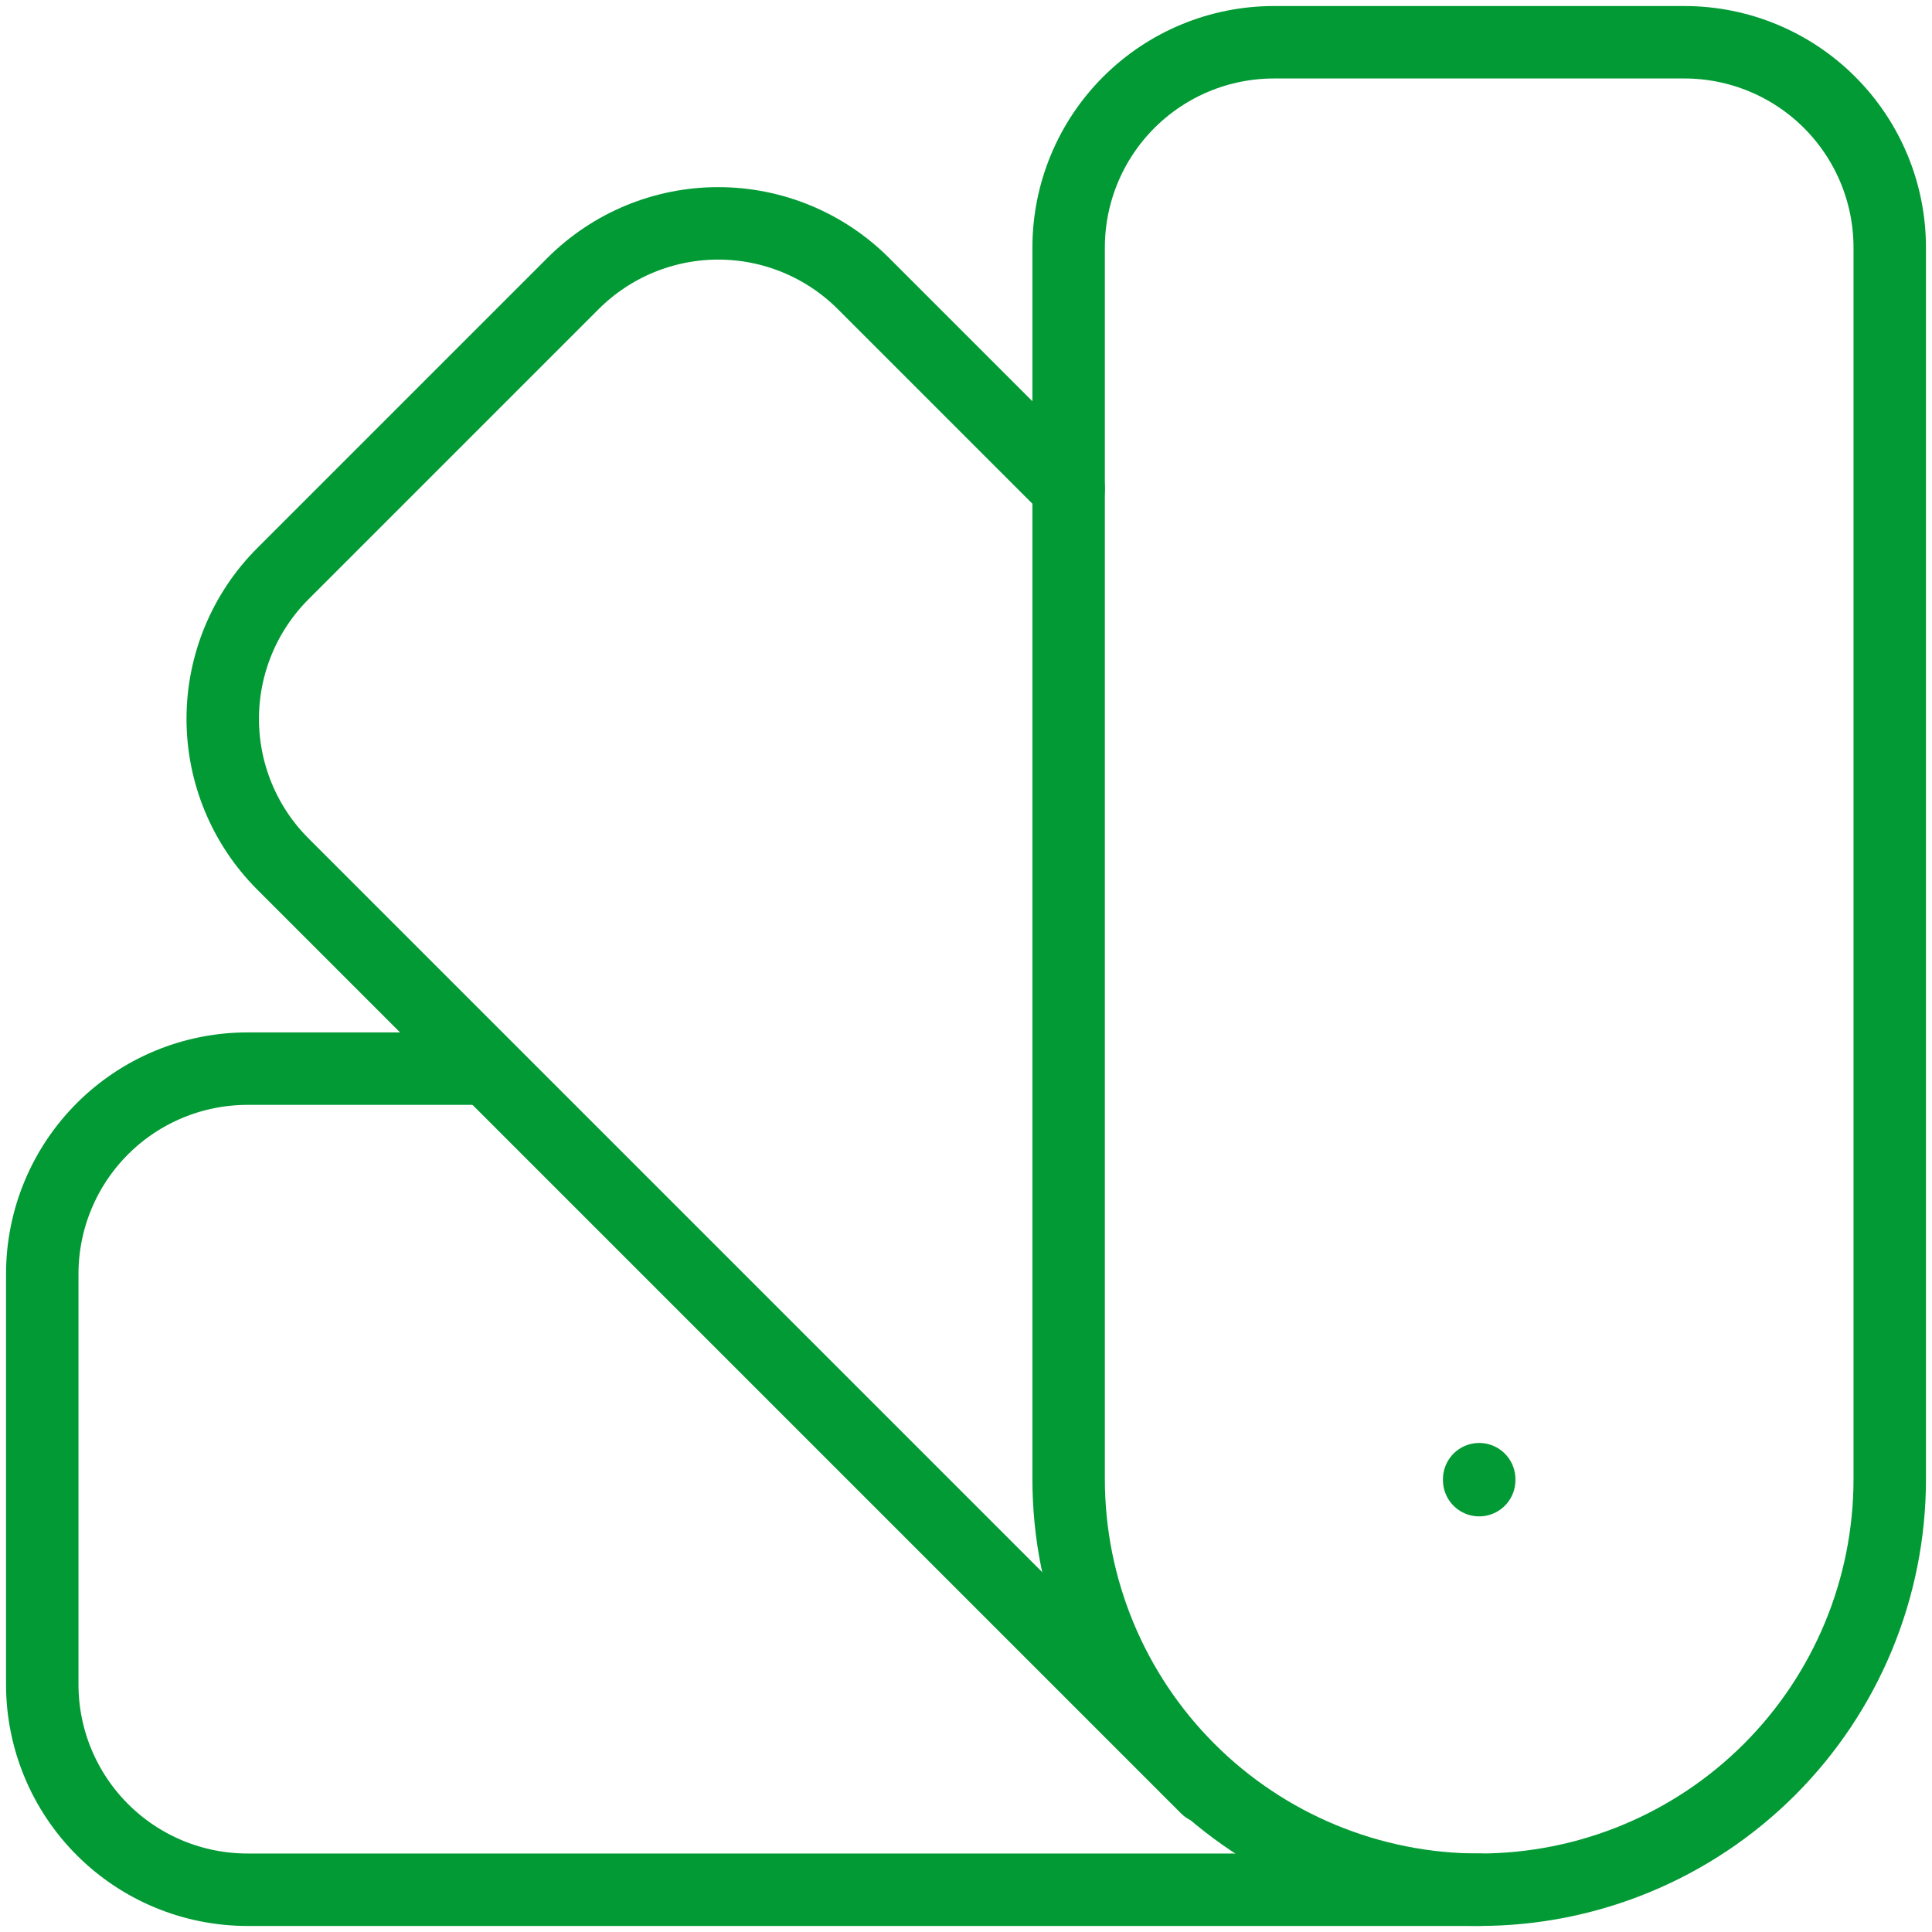
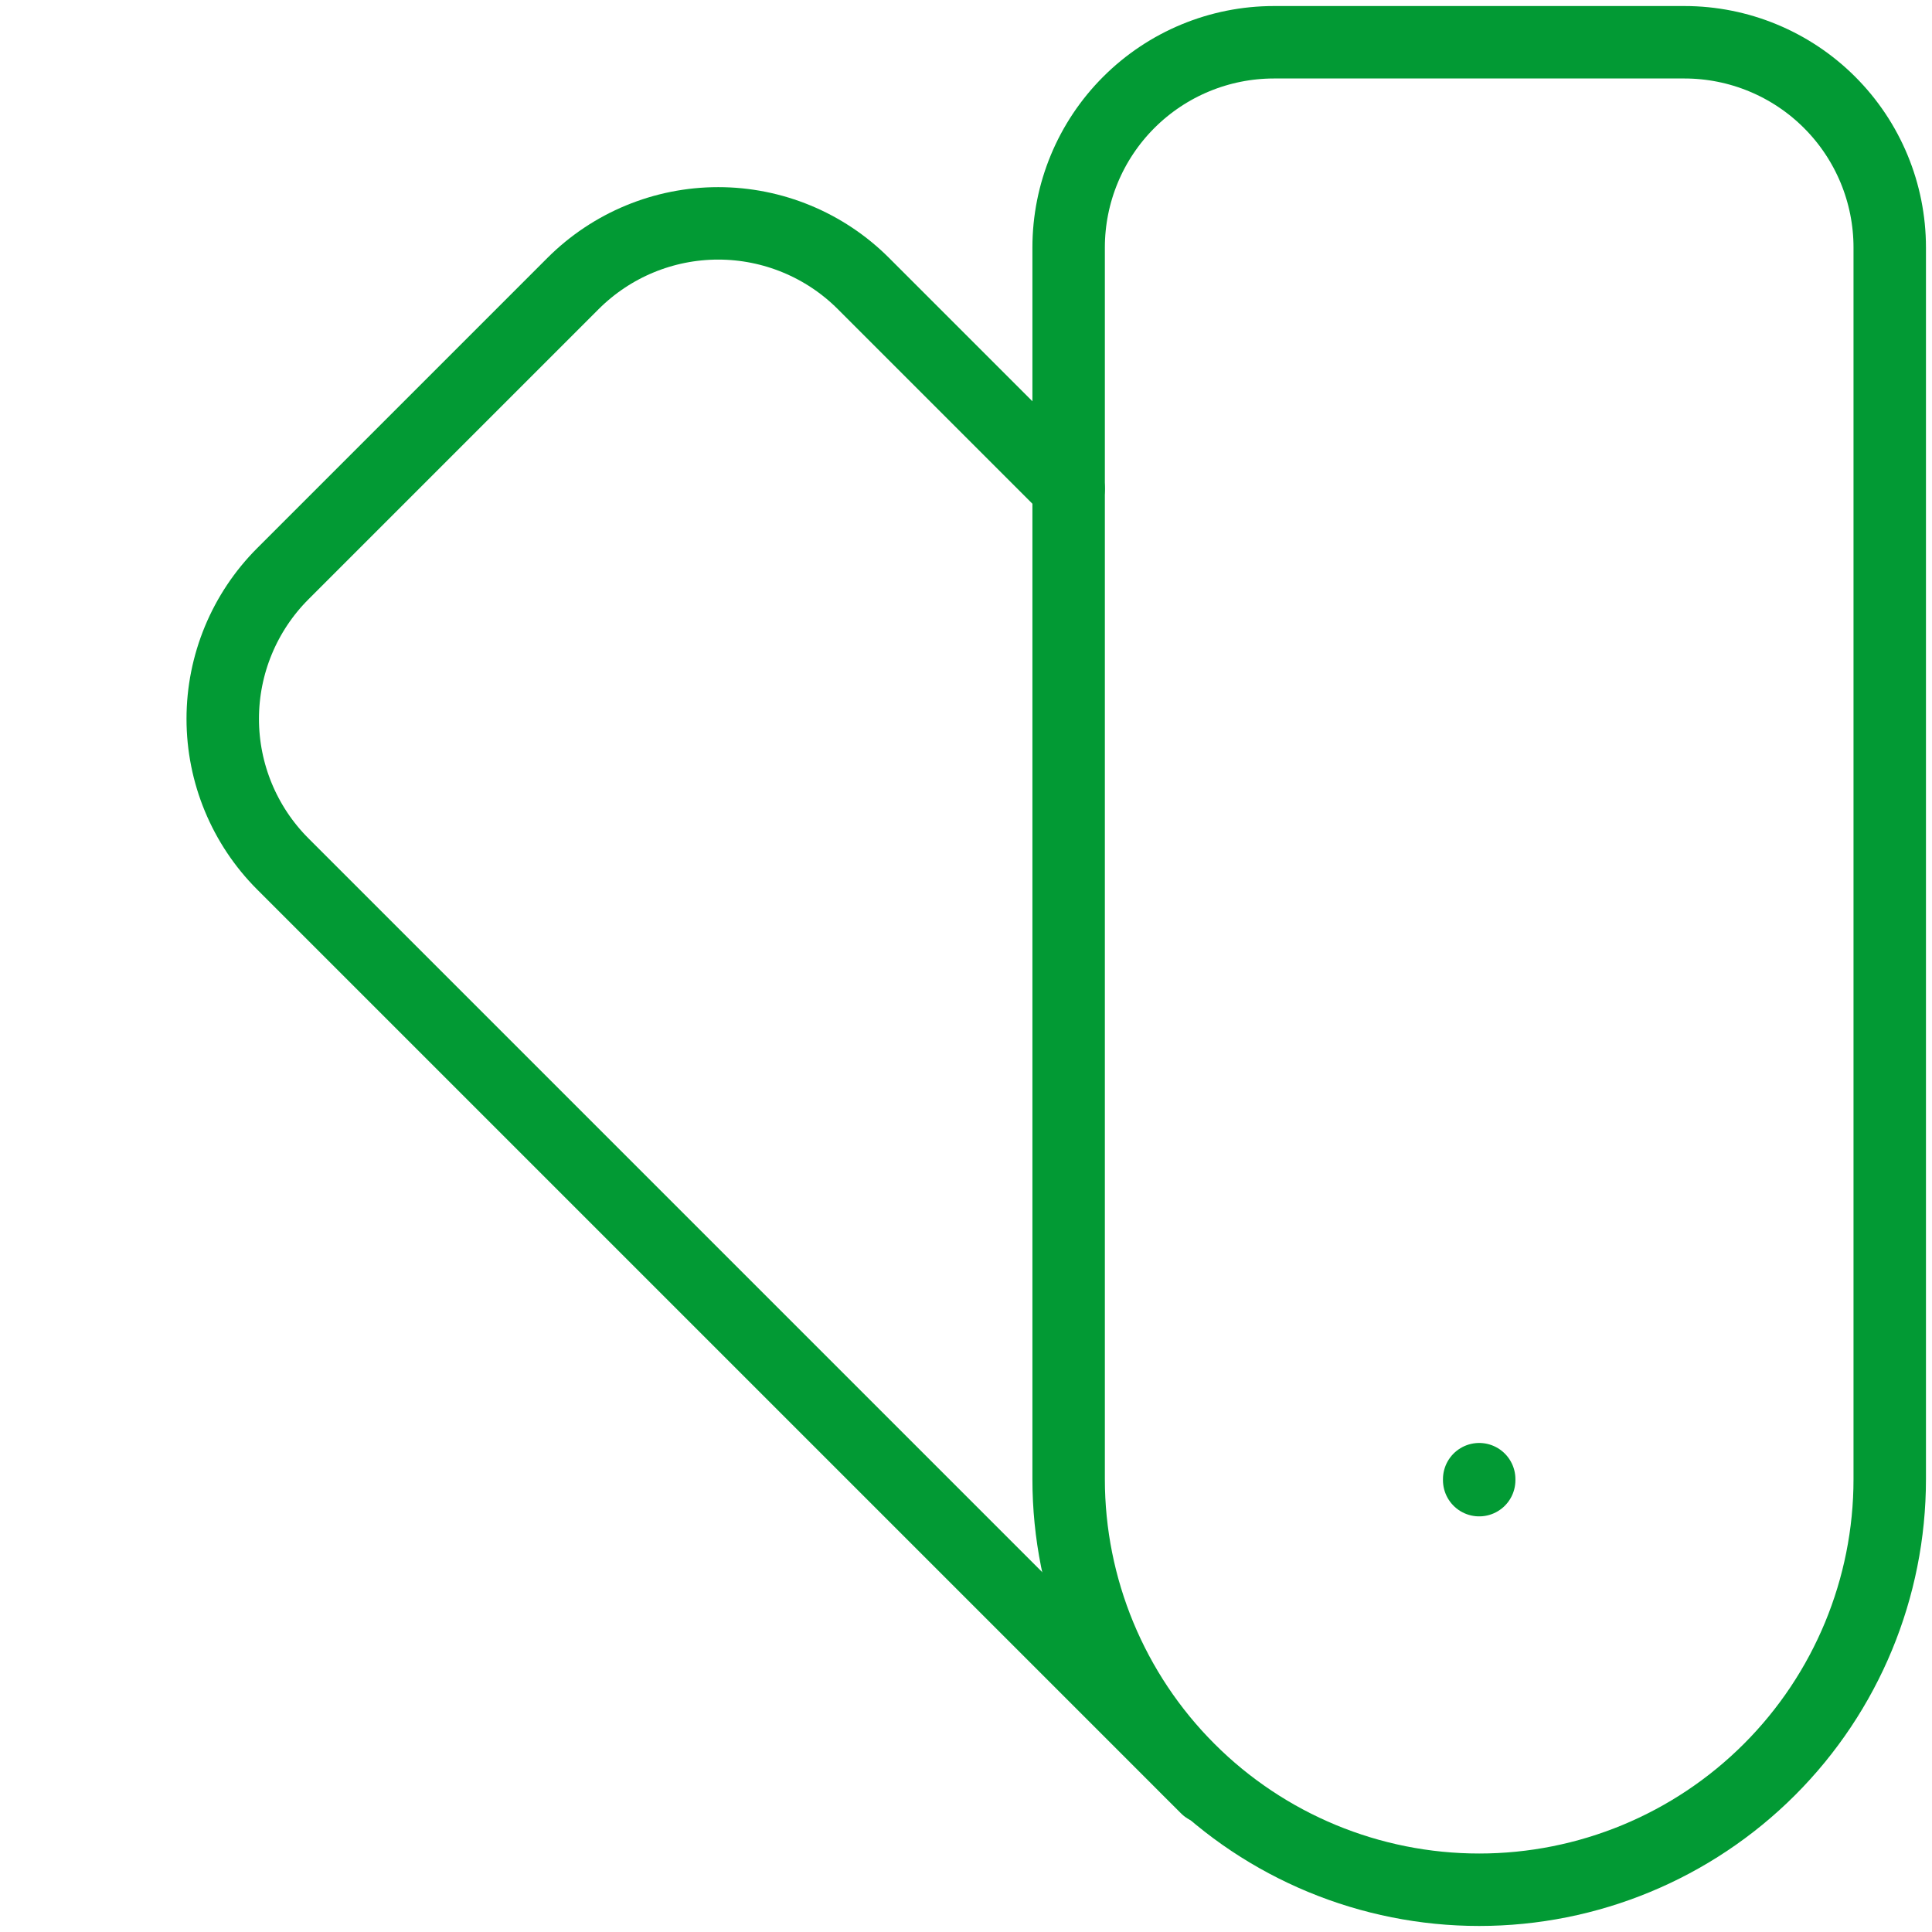
<svg xmlns="http://www.w3.org/2000/svg" width="80" height="80" viewBox="0 0 80 80" fill="none">
  <path d="M69.75 1.75H52.75C50.496 1.75 48.334 2.646 46.74 4.24C45.145 5.834 44.25 7.996 44.25 10.25V61.25C44.25 65.759 46.041 70.083 49.229 73.271C52.417 76.459 56.741 78.25 61.25 78.25C65.759 78.25 70.083 76.459 73.271 73.271C76.459 70.083 78.25 65.759 78.25 61.25V10.25C78.25 7.996 77.355 5.834 75.76 4.24C74.166 2.646 72.004 1.75 69.75 1.75Z" stroke="#029A34" stroke-width="3" stroke-linecap="round" stroke-linejoin="round" />
  <path d="M44.25 20.237L35.75 11.737C34.156 10.144 31.994 9.249 29.74 9.249C27.486 9.249 25.325 10.144 23.731 11.737L11.712 23.756C10.118 25.35 9.223 27.512 9.223 29.766C9.223 32.02 10.118 34.181 11.712 35.775L49.962 74.025" stroke="#029A34" stroke-width="3" stroke-linecap="round" stroke-linejoin="round" />
-   <path d="M20.025 44.25H10.25C7.996 44.25 5.834 45.145 4.24 46.74C2.646 48.334 1.75 50.496 1.75 52.75V69.75C1.75 72.004 2.646 74.166 4.24 75.76C5.834 77.355 7.996 78.25 10.25 78.25H61.25" stroke="#029A34" stroke-width="3" stroke-linecap="round" stroke-linejoin="round" />
  <path d="M61.25 61.25V61.29" stroke="#029A34" stroke-width="3" stroke-linecap="round" stroke-linejoin="round" />
</svg>